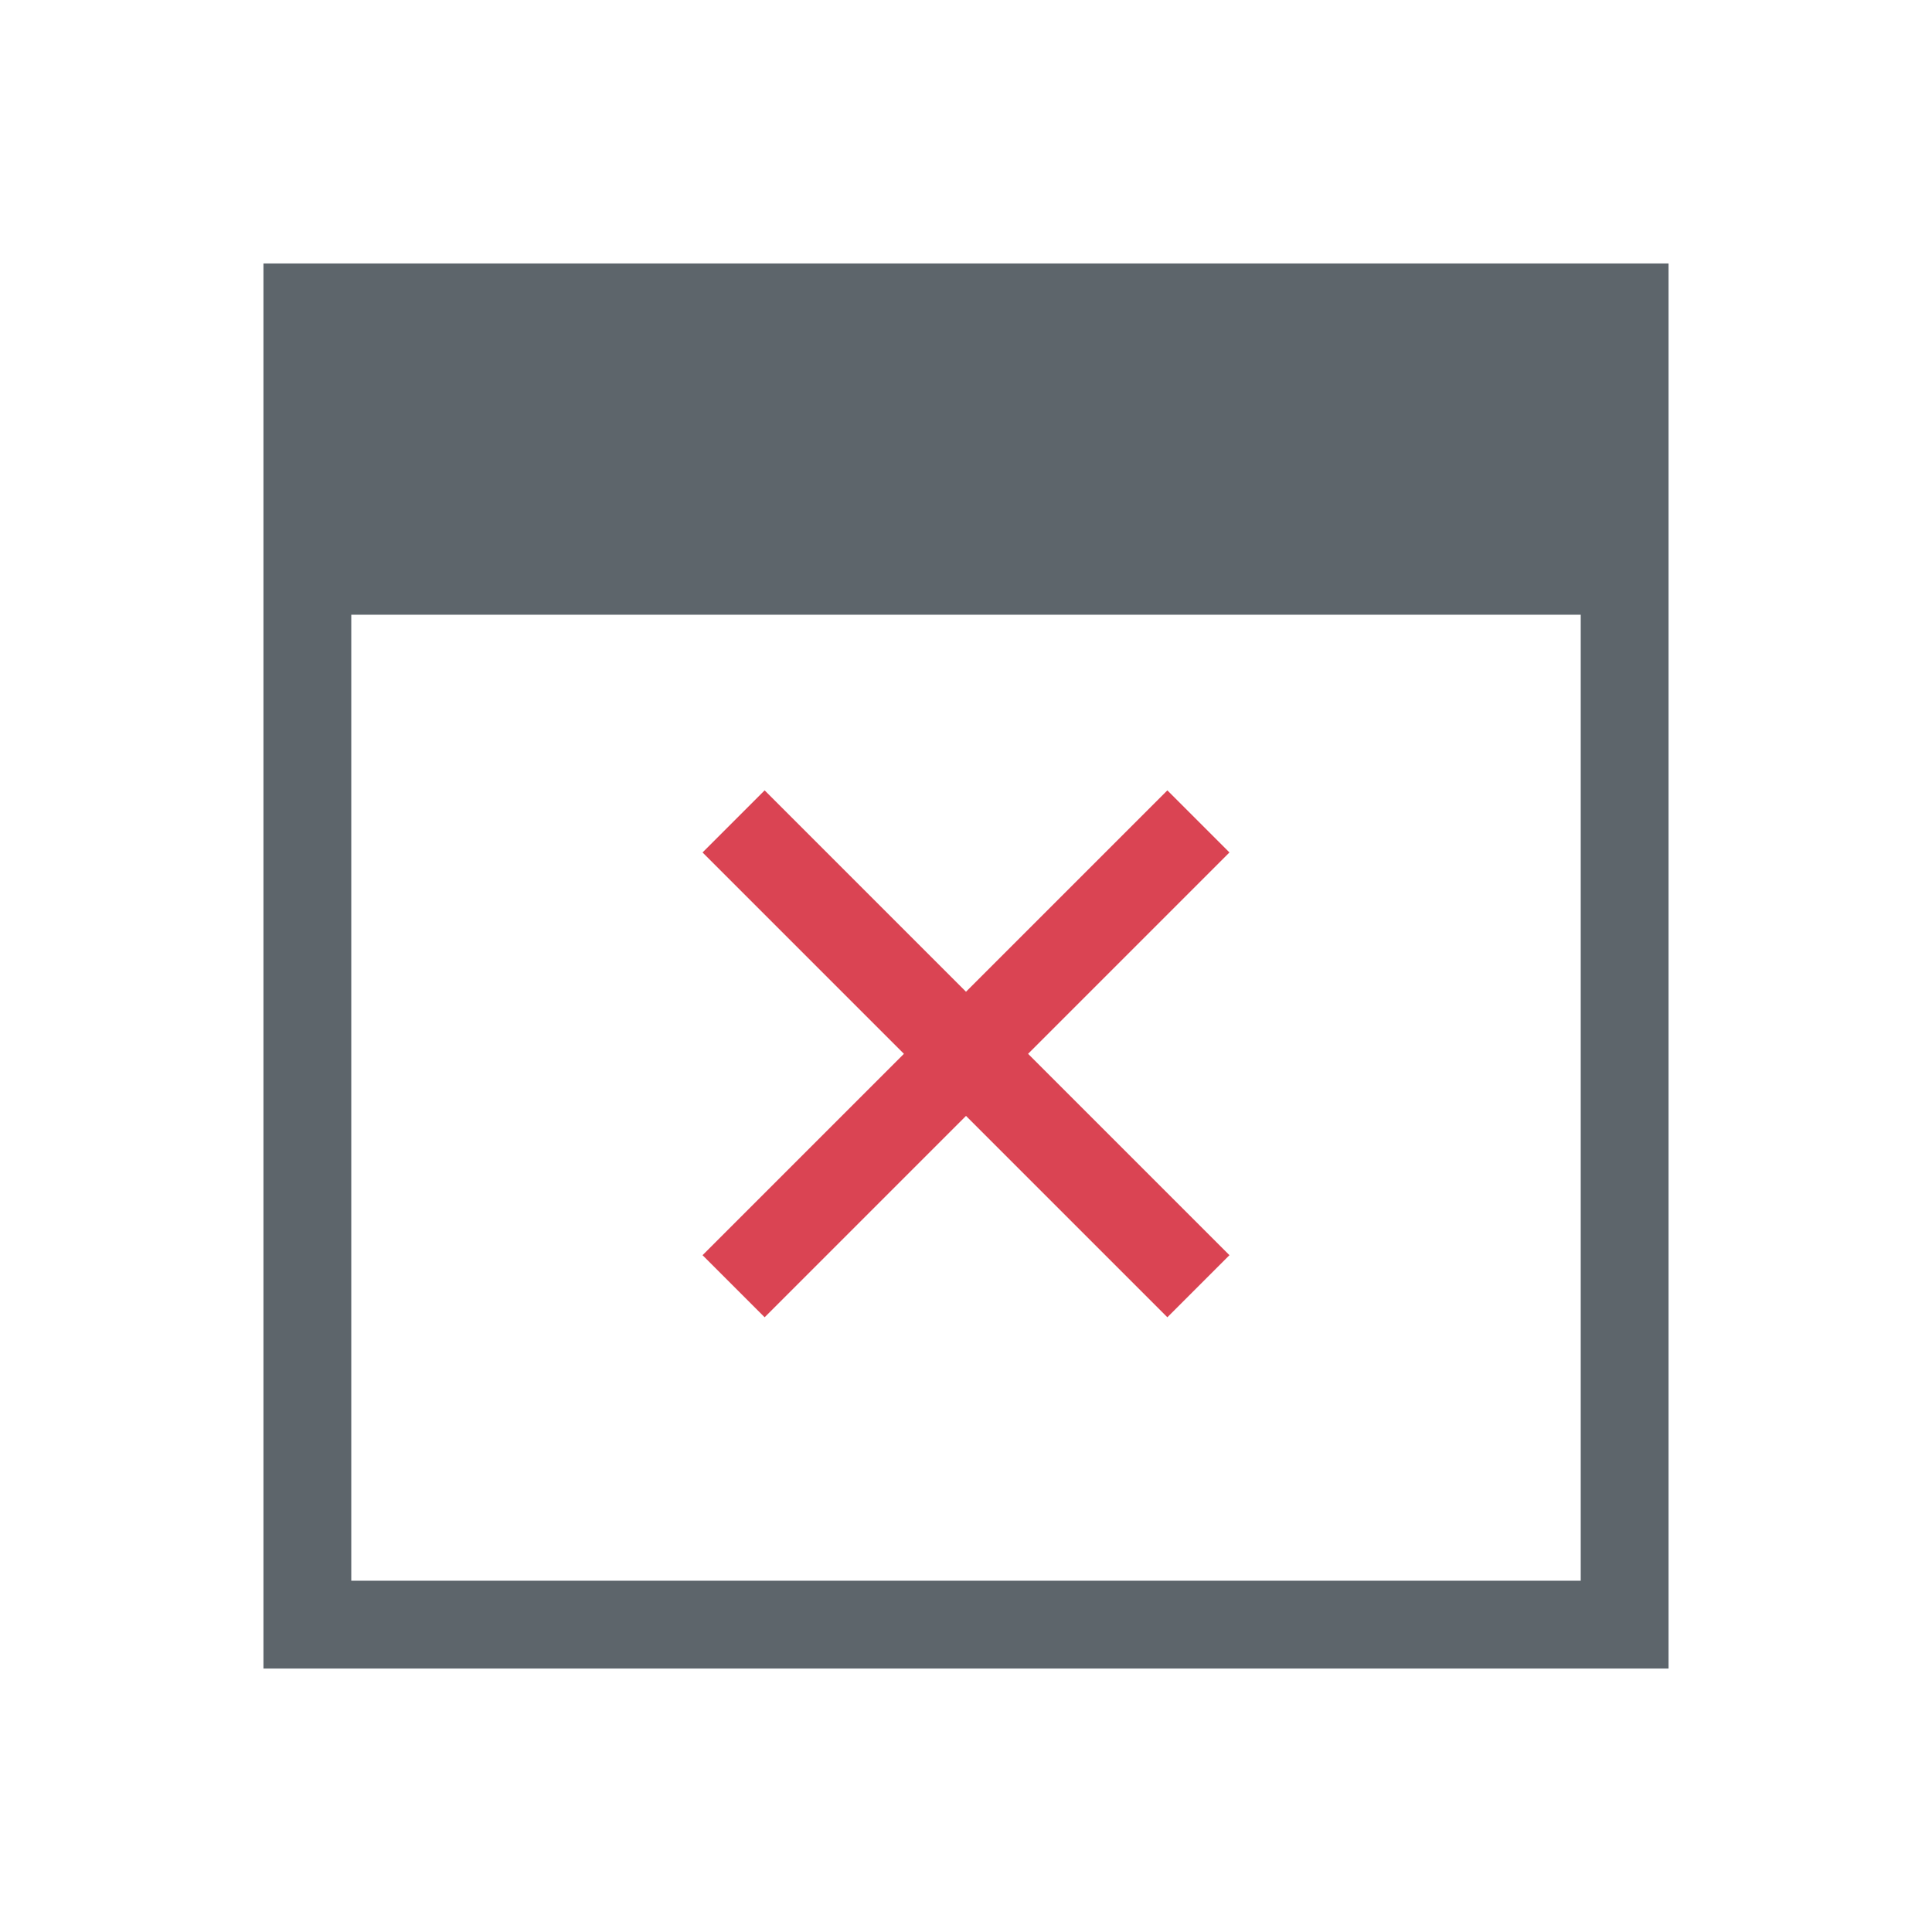
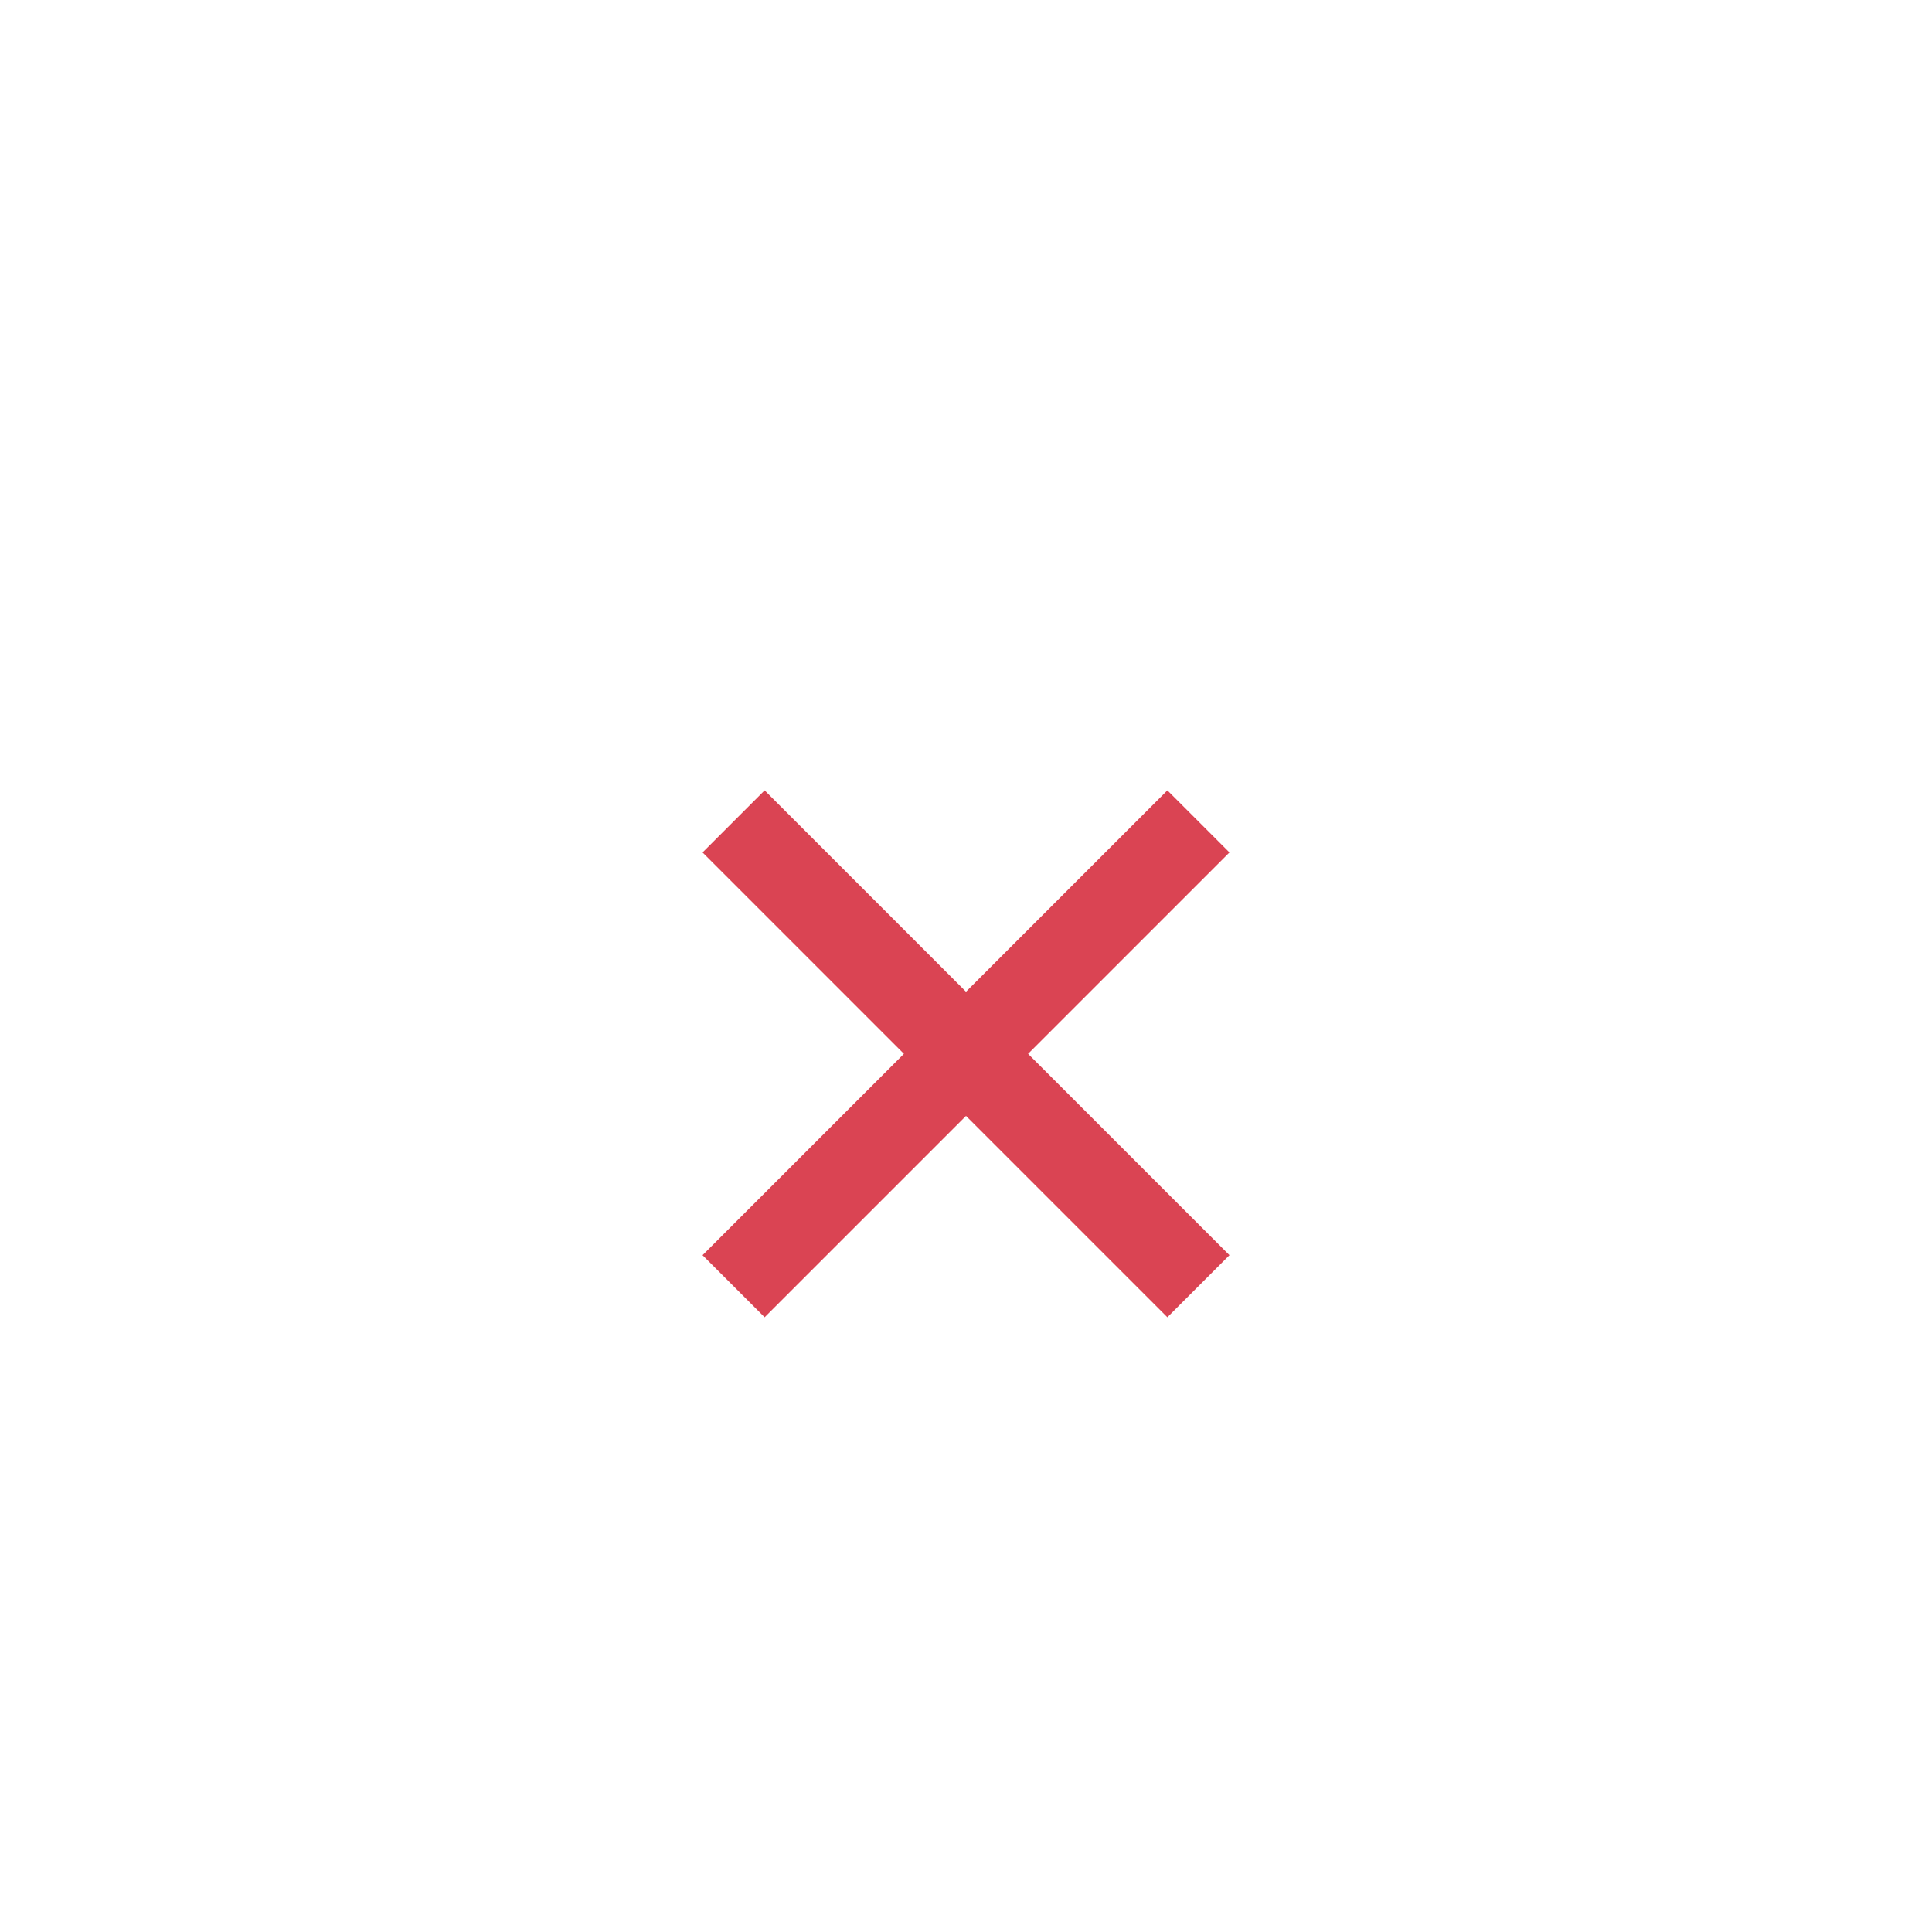
<svg xmlns="http://www.w3.org/2000/svg" viewBox="0 0 22 22">
  <defs id="defs3051">
    <style type="text/css" id="current-color-scheme">
      .ColorScheme-Text {
        color:#5d656b;
      }
      .ColorScheme-Highlight {
        color:#3daee9;
      }
      </style>
  </defs>
-   <path style="fill:currentColor;fill-opacity:1;stroke:none" d="M 3 3 L 3 19 L 19 19 L 19 3 L 3 3 z M 4 7 L 18 7 L 18 18 L 4 18 L 4 7 z " class="ColorScheme-Text" />
  <path style="fill:#da4453;fill-opacity:1;stroke:none" d="M 8.707 9 L 8 9.707 L 10.293 12 L 8 14.293 L 8.707 15 L 11 12.707 L 13.293 15 L 14 14.293 L 11.707 12 L 14 9.707 L 13.293 9 L 11 11.293 L 8.707 9 z " />
</svg>